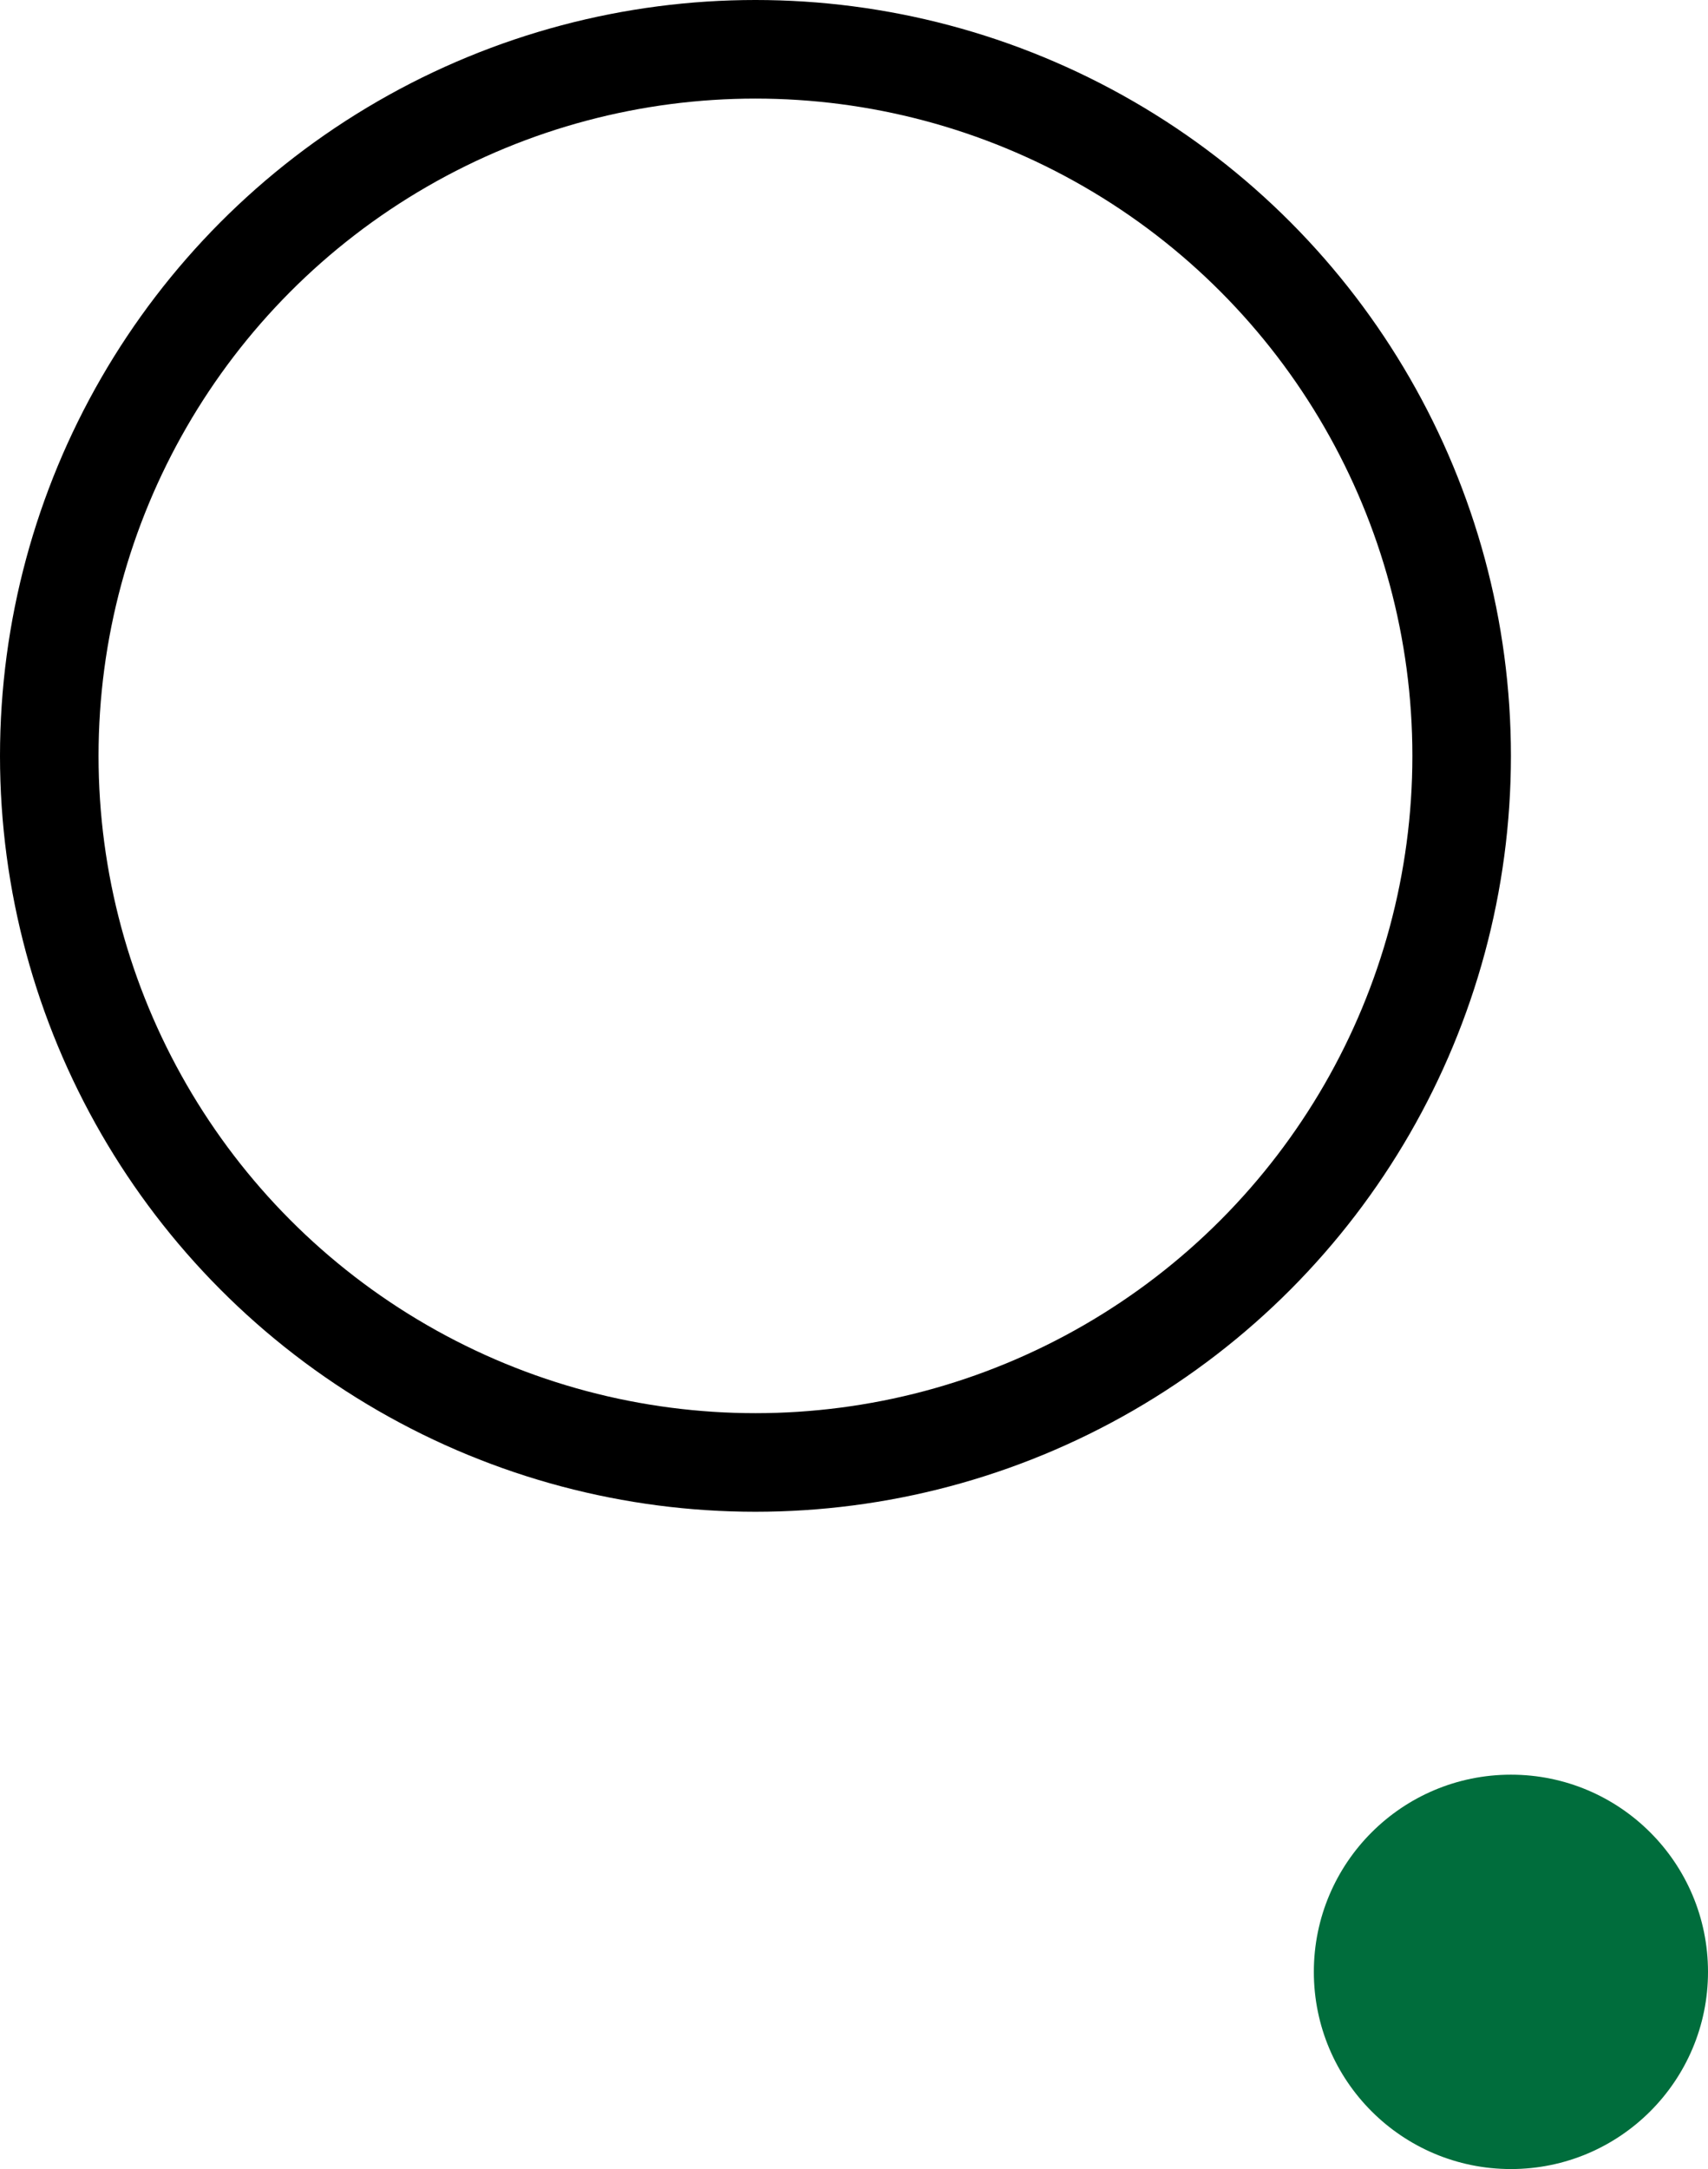
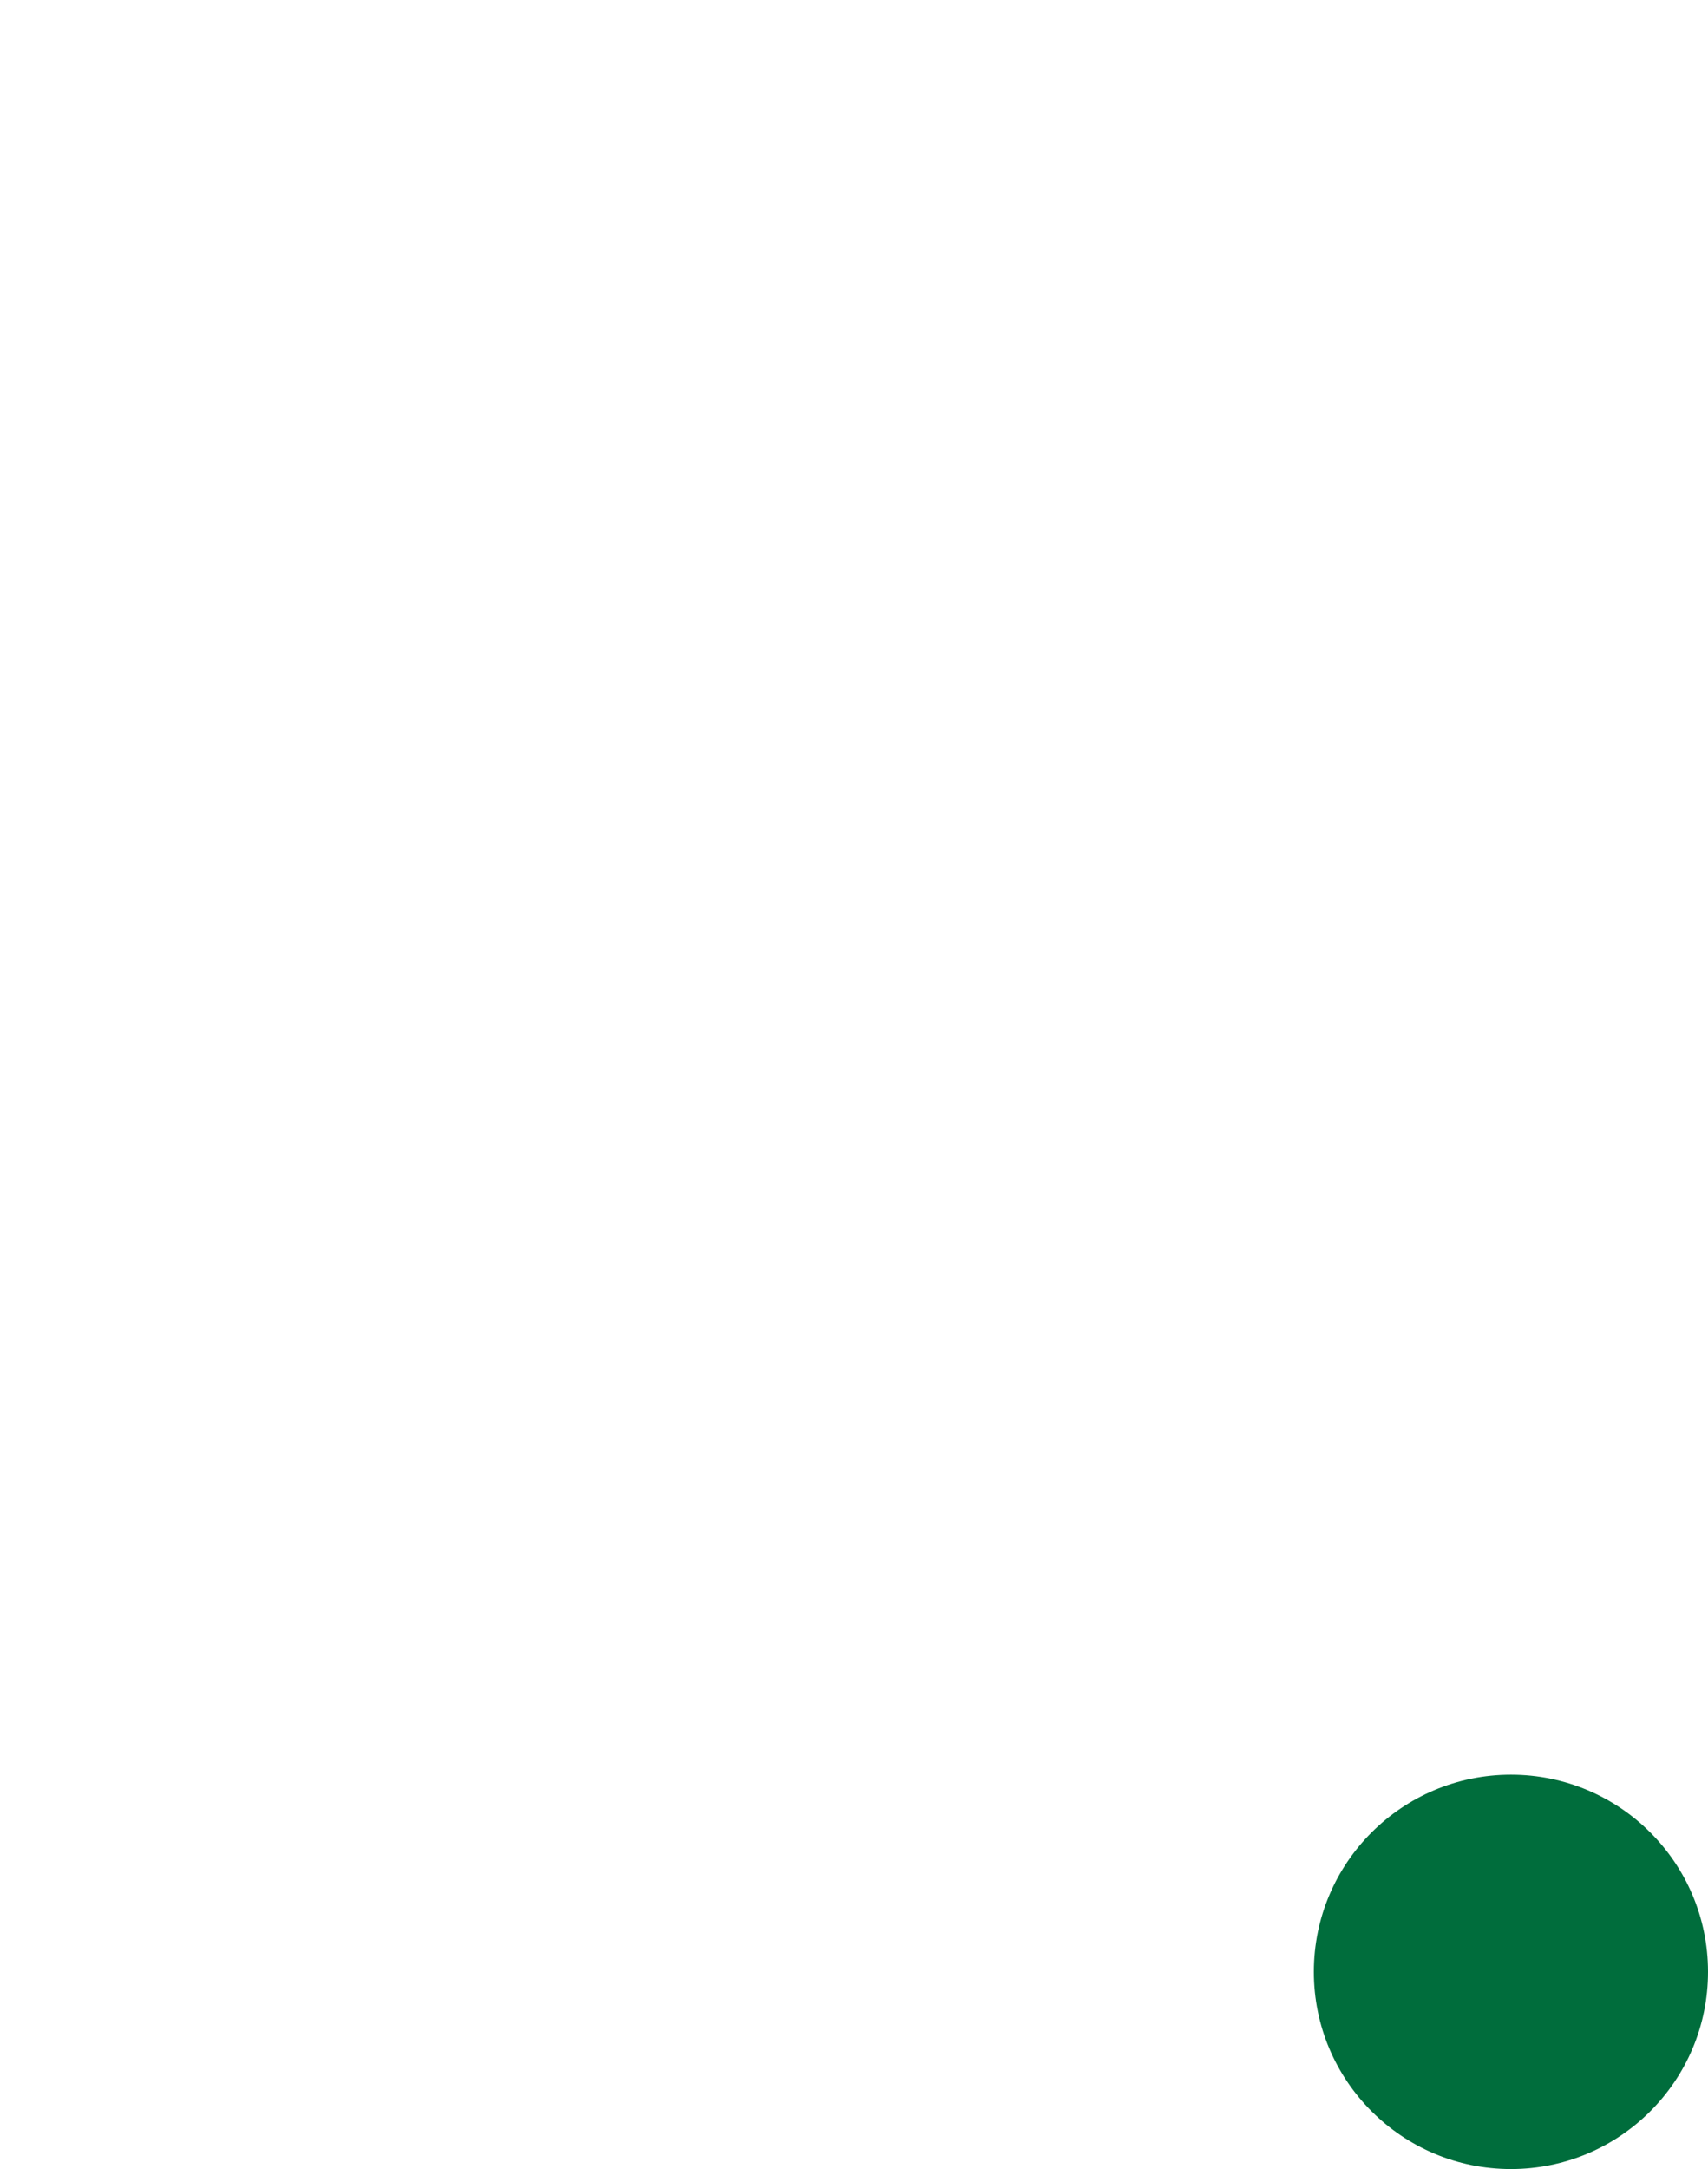
<svg xmlns="http://www.w3.org/2000/svg" id="Layer_1" version="1.1" viewBox="0 0 52 66">
  <defs>
    <style>
      .st0 {
        fill: #006d3c;
      }

      .st1 {
        fill: none;
        stroke: #000;
        stroke-width: 3px;
      }
    </style>
  </defs>
-   <circle class="st1" cx="23" cy="23" r="21.5" />
  <circle class="st0" cx="46" cy="60" r="6" />
</svg>